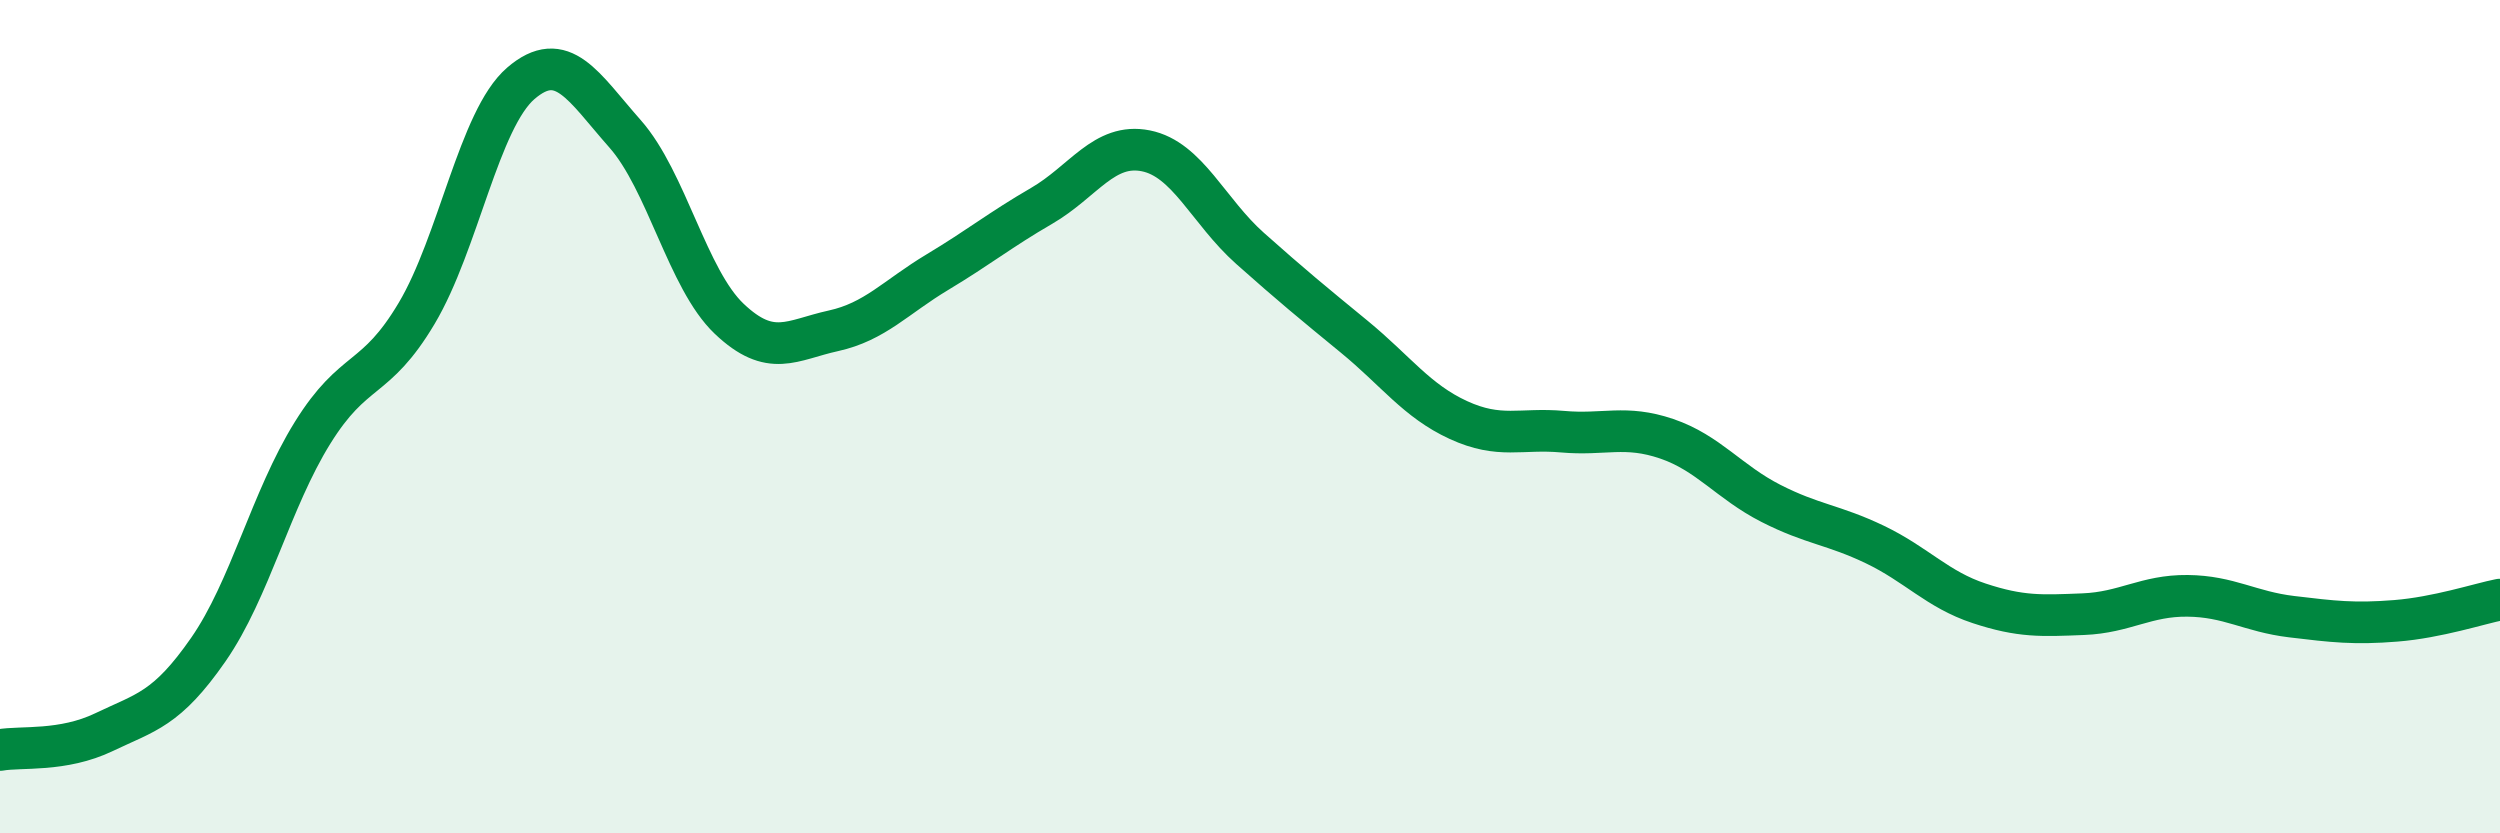
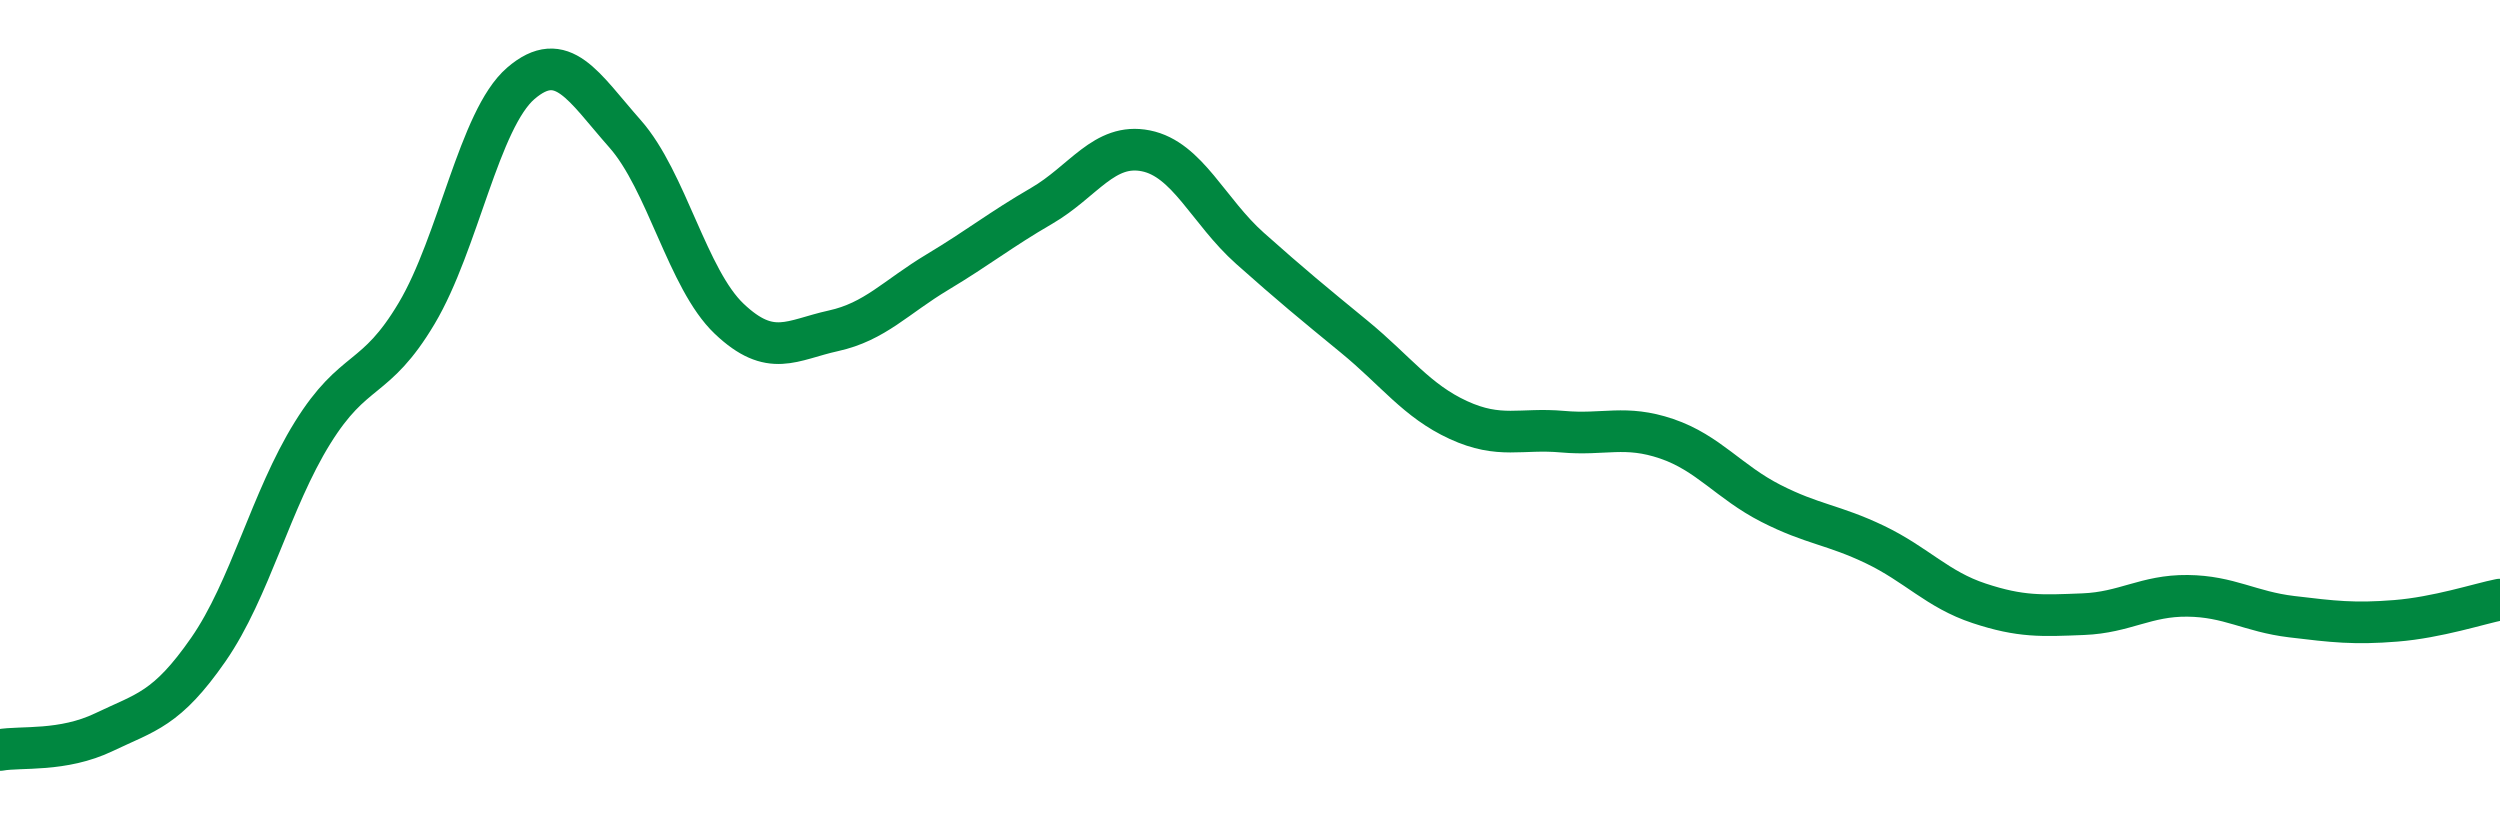
<svg xmlns="http://www.w3.org/2000/svg" width="60" height="20" viewBox="0 0 60 20">
-   <path d="M 0,18 C 0.5,17.91 1.5,18.05 2.5,17.57 C 3.5,17.09 4,17.03 5,15.59 C 6,14.15 6.5,12 7.5,10.39 C 8.5,8.78 9,9.2 10,7.52 C 11,5.84 11.5,2.86 12.5,2 C 13.5,1.14 14,2.08 15,3.21 C 16,4.34 16.5,6.7 17.5,7.65 C 18.5,8.6 19,8.16 20,7.94 C 21,7.72 21.5,7.13 22.5,6.53 C 23.5,5.93 24,5.52 25,4.94 C 26,4.36 26.5,3.42 27.5,3.62 C 28.5,3.82 29,5.07 30,5.96 C 31,6.85 31.5,7.26 32.5,8.08 C 33.5,8.9 34,9.62 35,10.08 C 36,10.54 36.5,10.27 37.5,10.36 C 38.5,10.45 39,10.19 40,10.53 C 41,10.87 41.5,11.57 42.5,12.08 C 43.5,12.59 44,12.59 45,13.07 C 46,13.55 46.5,14.15 47.5,14.48 C 48.5,14.81 49,14.78 50,14.74 C 51,14.7 51.5,14.29 52.5,14.3 C 53.5,14.31 54,14.68 55,14.8 C 56,14.92 56.5,14.98 57.5,14.9 C 58.5,14.82 59.5,14.49 60,14.39L60 20L0 20Z" fill="#008740" opacity="0.1" stroke-linecap="round" stroke-linejoin="round" />
  <path d="M 0,18 C 0.5,17.91 1.5,18.05 2.5,17.57 C 3.5,17.09 4,17.03 5,15.59 C 6,14.15 6.5,12 7.5,10.39 C 8.5,8.78 9,9.2 10,7.52 C 11,5.84 11.5,2.86 12.5,2 C 13.5,1.14 14,2.08 15,3.21 C 16,4.34 16.5,6.7 17.5,7.65 C 18.5,8.6 19,8.16 20,7.94 C 21,7.72 21.5,7.13 22.5,6.53 C 23.5,5.93 24,5.52 25,4.94 C 26,4.36 26.5,3.42 27.5,3.62 C 28.5,3.82 29,5.07 30,5.96 C 31,6.85 31.5,7.26 32.5,8.08 C 33.5,8.9 34,9.62 35,10.08 C 36,10.54 36.5,10.27 37.5,10.36 C 38.5,10.45 39,10.19 40,10.53 C 41,10.87 41.5,11.57 42.5,12.08 C 43.5,12.59 44,12.59 45,13.07 C 46,13.55 46.5,14.15 47.5,14.48 C 48.5,14.81 49,14.78 50,14.74 C 51,14.7 51.5,14.29 52.5,14.3 C 53.5,14.31 54,14.68 55,14.8 C 56,14.92 56.5,14.98 57.5,14.9 C 58.5,14.82 59.5,14.49 60,14.39" stroke="#008740" stroke-width="1" fill="none" stroke-linecap="round" stroke-linejoin="round" />
</svg>